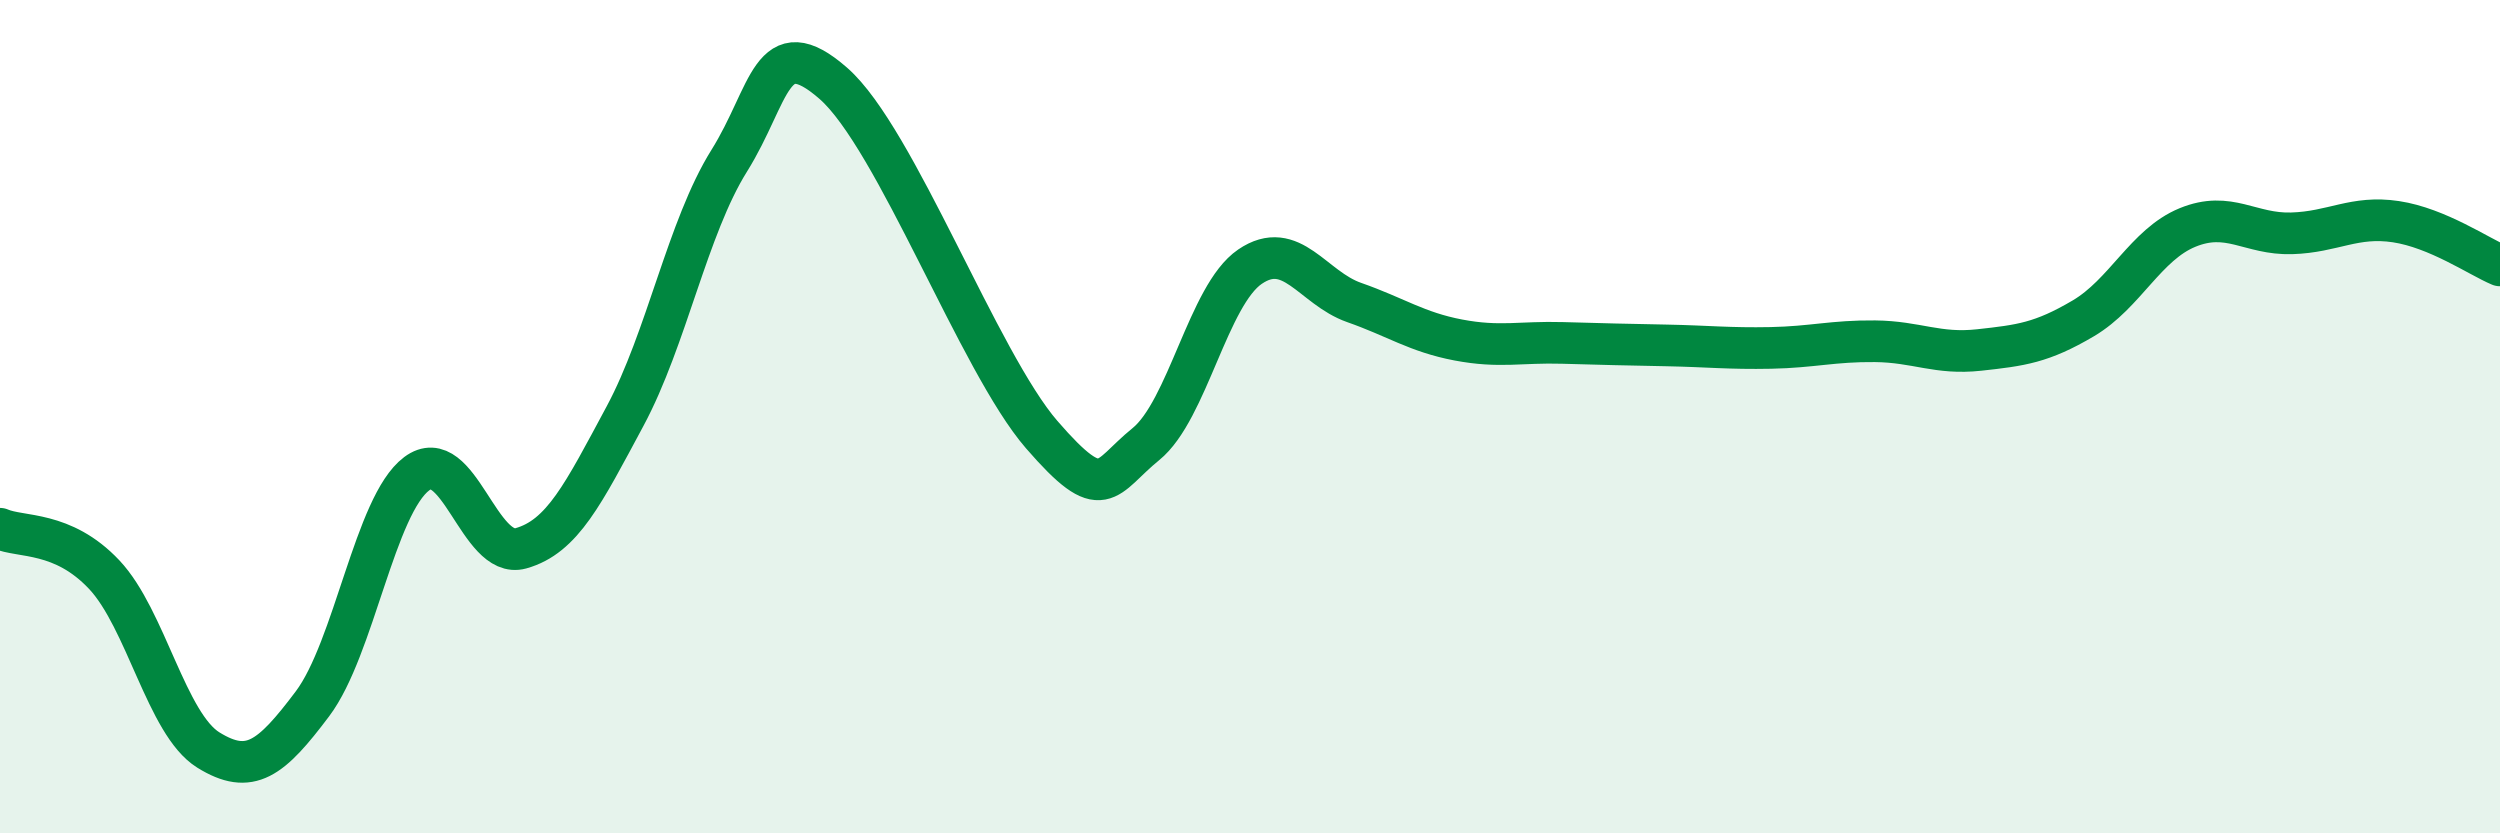
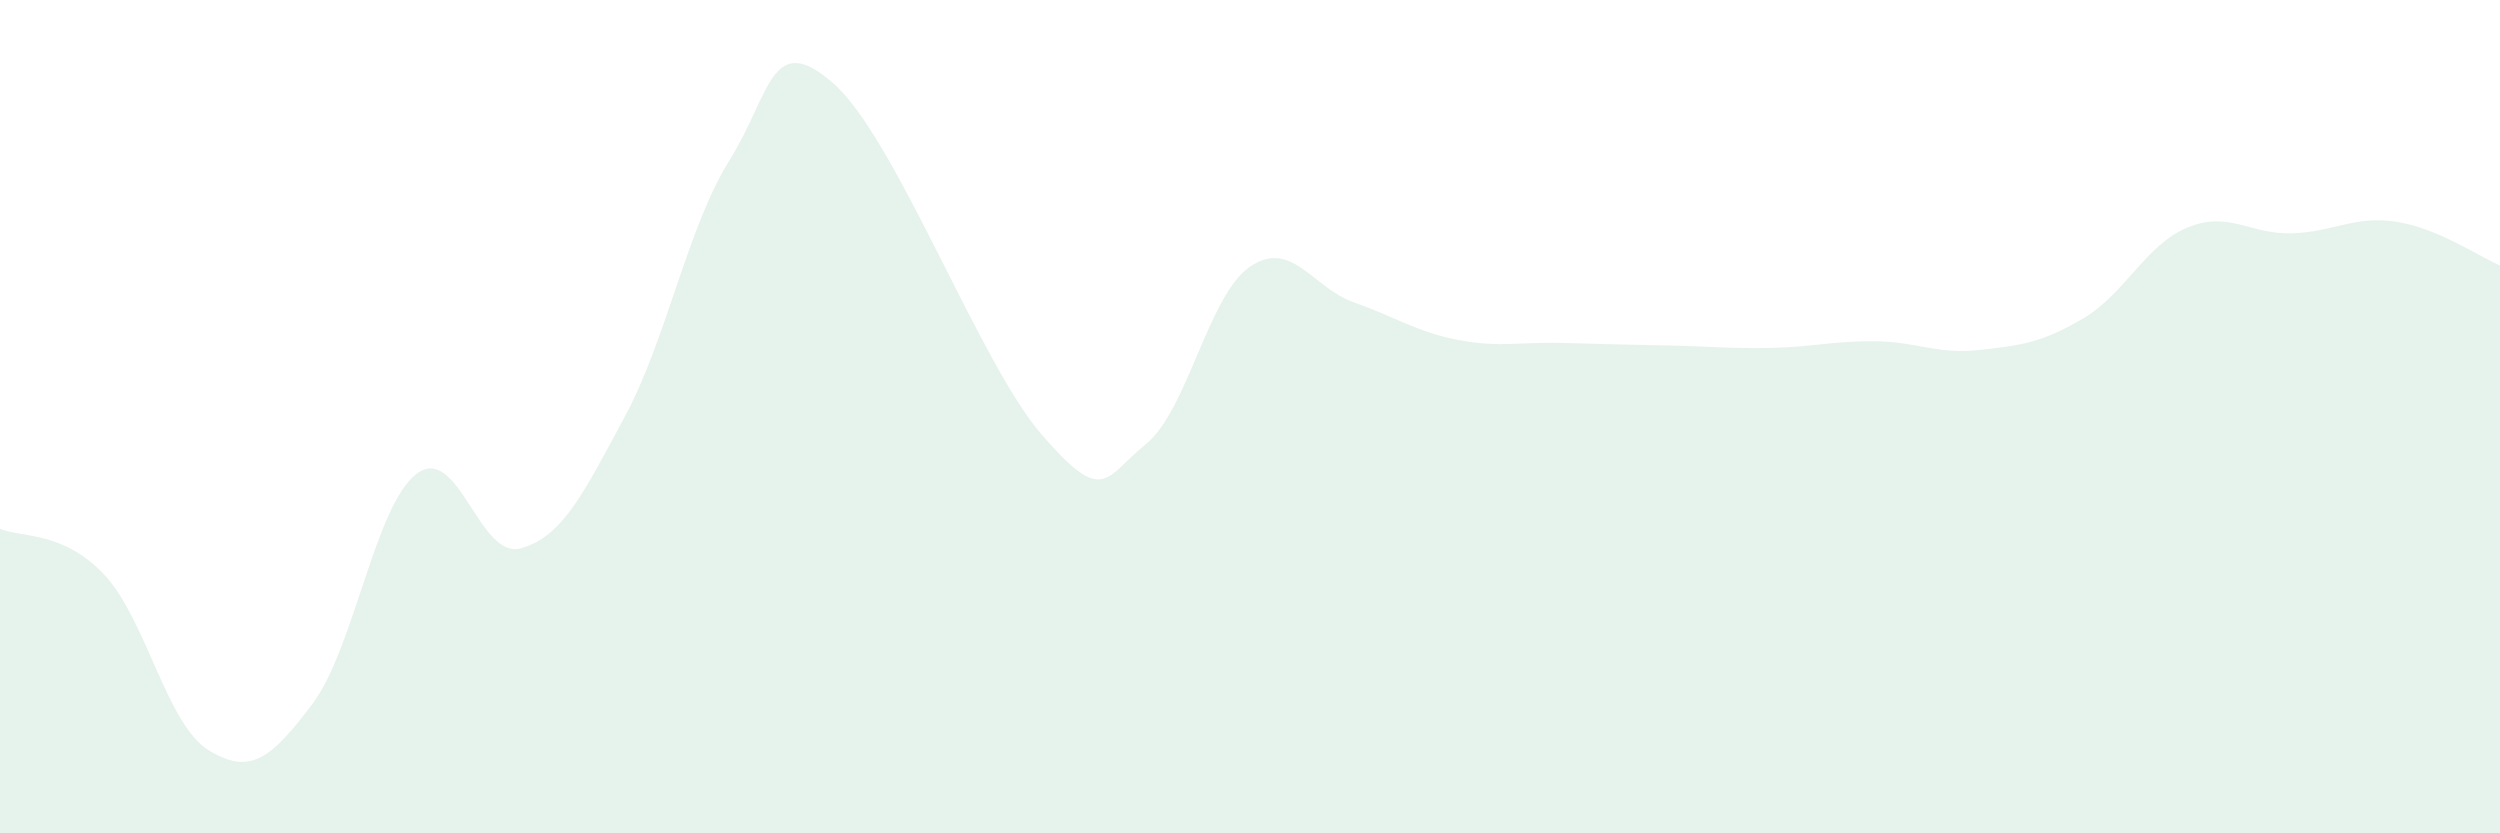
<svg xmlns="http://www.w3.org/2000/svg" width="60" height="20" viewBox="0 0 60 20">
  <path d="M 0,12.69 C 0.5,12.91 1.5,12.73 2.5,13.79 C 3.5,14.85 4,17.38 5,18 C 6,18.62 6.5,18.22 7.5,16.89 C 8.5,15.56 9,12.12 10,11.37 C 11,10.62 11.5,13.44 12.5,13.16 C 13.5,12.88 14,11.85 15,9.99 C 16,8.13 16.5,5.46 17.5,3.86 C 18.5,2.26 18.5,0.69 20,2 C 21.5,3.31 23.5,8.7 25,10.43 C 26.5,12.16 26.5,11.47 27.5,10.66 C 28.5,9.85 29,7.08 30,6.4 C 31,5.72 31.5,6.91 32.5,7.26 C 33.5,7.61 34,7.97 35,8.16 C 36,8.35 36.5,8.2 37.5,8.23 C 38.5,8.26 39,8.27 40,8.29 C 41,8.31 41.5,8.37 42.5,8.35 C 43.5,8.33 44,8.18 45,8.19 C 46,8.2 46.5,8.51 47.5,8.4 C 48.5,8.29 49,8.23 50,7.64 C 51,7.05 51.5,5.87 52.5,5.46 C 53.5,5.05 54,5.63 55,5.6 C 56,5.57 56.5,5.17 57.5,5.32 C 58.5,5.47 59.5,6.16 60,6.37L60 20L0 20Z" fill="#008740" opacity="0.1" stroke-linecap="round" stroke-linejoin="round" />
-   <path d="M 0,12.69 C 0.5,12.91 1.5,12.73 2.5,13.79 C 3.5,14.85 4,17.38 5,18 C 6,18.62 6.5,18.22 7.5,16.89 C 8.5,15.56 9,12.12 10,11.37 C 11,10.62 11.5,13.44 12.5,13.16 C 13.5,12.88 14,11.85 15,9.99 C 16,8.13 16.5,5.46 17.5,3.86 C 18.5,2.26 18.5,0.69 20,2 C 21.5,3.31 23.5,8.7 25,10.43 C 26.5,12.16 26.5,11.47 27.5,10.66 C 28.5,9.85 29,7.08 30,6.4 C 31,5.72 31.5,6.91 32.5,7.26 C 33.5,7.61 34,7.97 35,8.16 C 36,8.35 36.5,8.2 37.5,8.23 C 38.5,8.26 39,8.27 40,8.29 C 41,8.31 41.5,8.37 42.5,8.35 C 43.5,8.33 44,8.18 45,8.19 C 46,8.2 46.5,8.51 47.5,8.4 C 48.5,8.29 49,8.23 50,7.64 C 51,7.05 51.5,5.87 52.5,5.46 C 53.5,5.05 54,5.63 55,5.6 C 56,5.57 56.5,5.17 57.5,5.32 C 58.5,5.47 59.5,6.16 60,6.37" stroke="#008740" stroke-width="1" fill="none" stroke-linecap="round" stroke-linejoin="round" />
</svg>